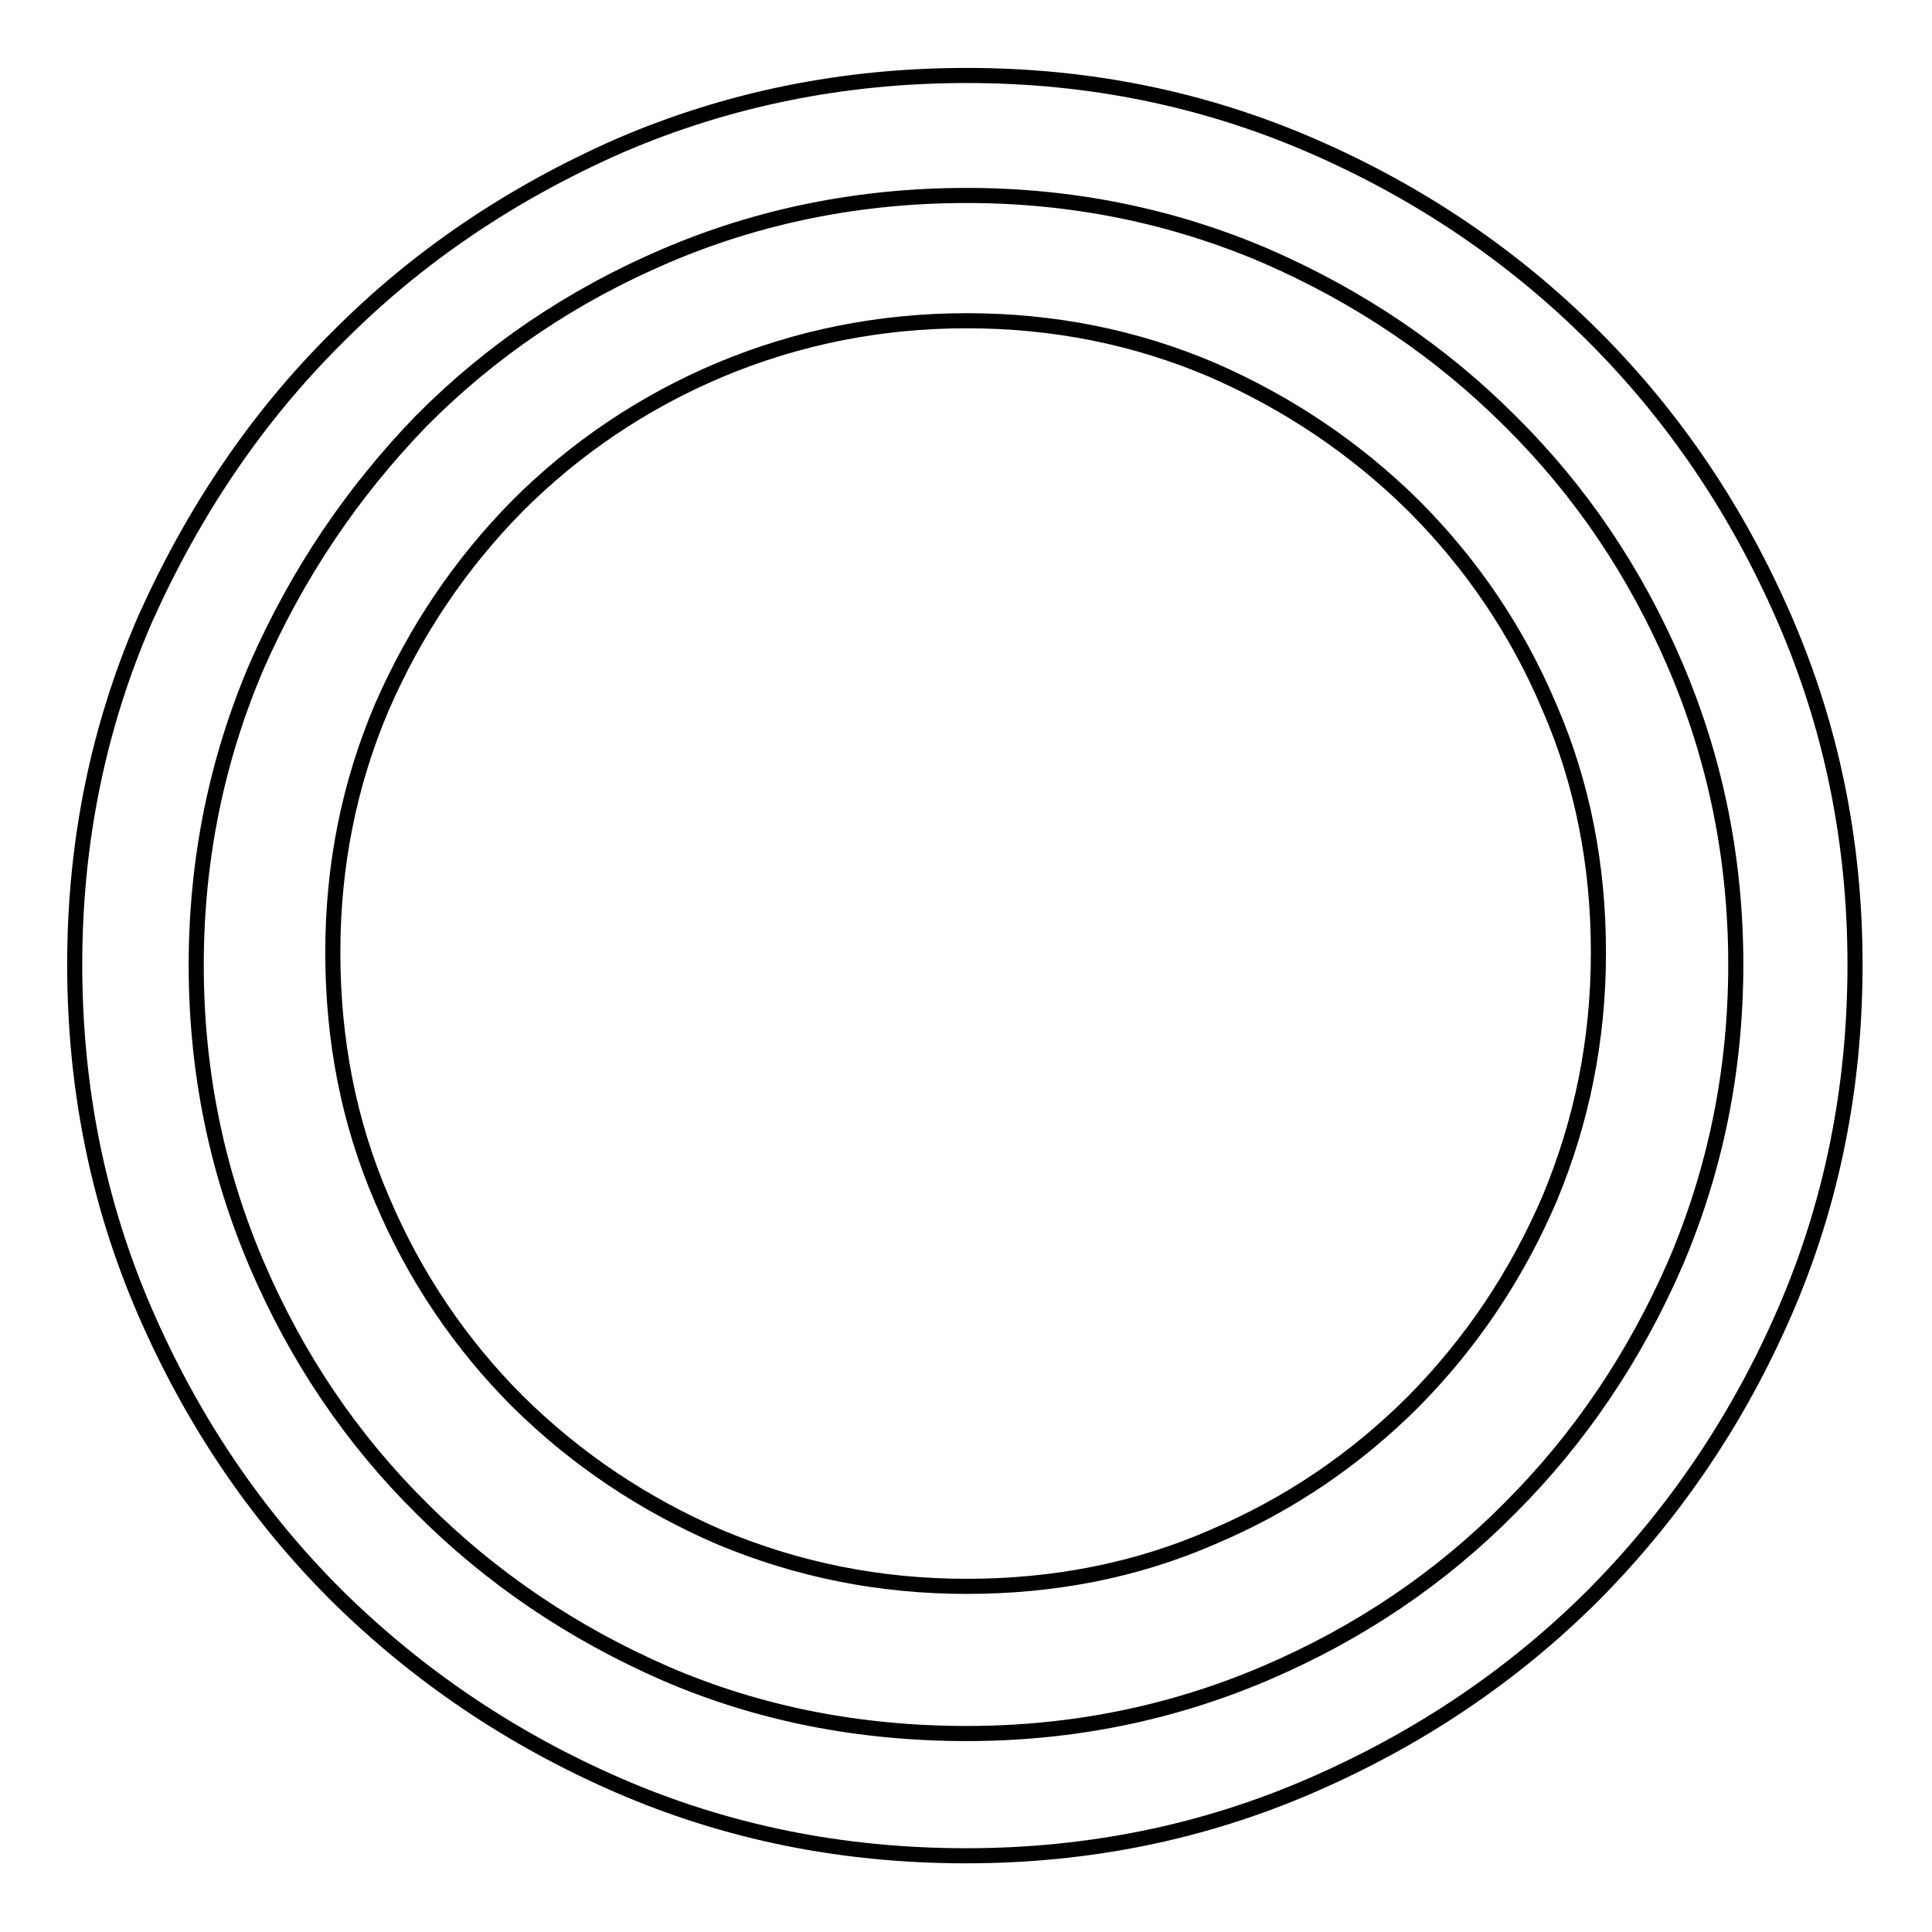
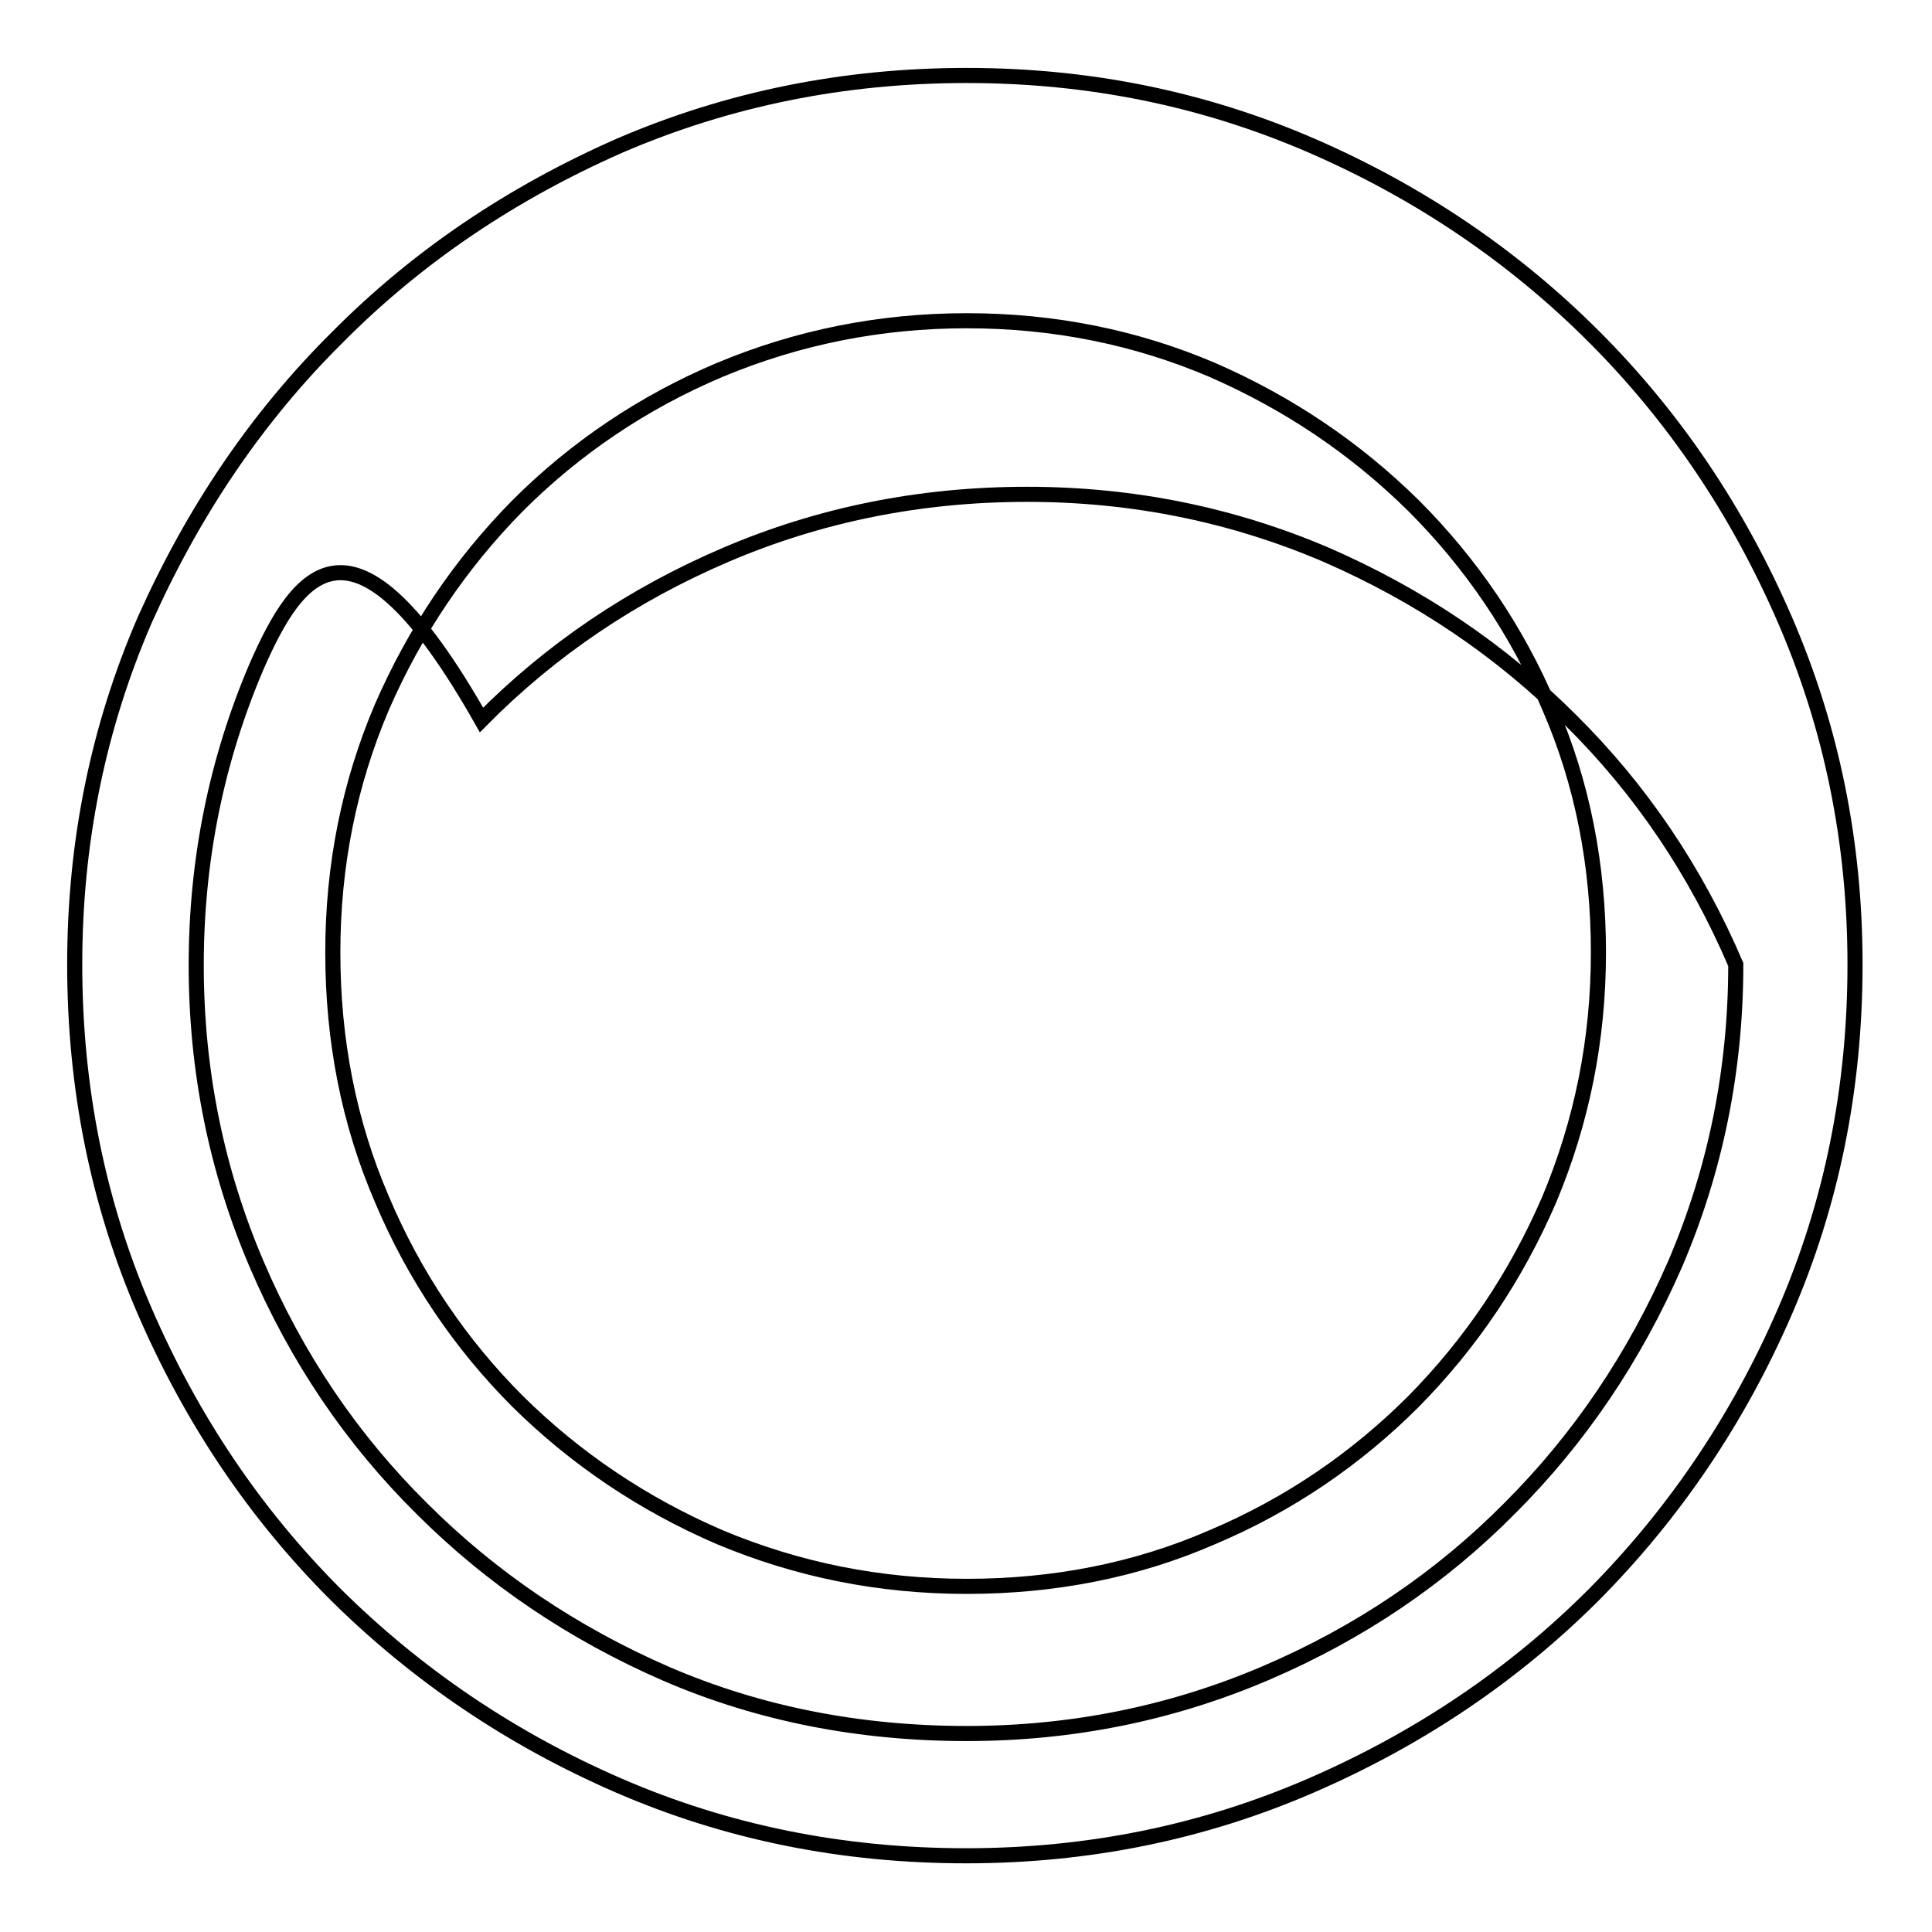
<svg xmlns="http://www.w3.org/2000/svg" version="1.1" x="0px" y="0px" viewBox="0 0 256 256" enable-background="new 0 0 256 256" xml:space="preserve">
  <g>
    <g>
-       <path stroke-width="2" fill-opacity="0" stroke="#000000" d="M128.1,10c16.2,0,31.4,3.1,45.7,9.3c14.3,6.2,26.8,14.7,37.4,25.3c10.7,10.7,19.1,23.2,25.3,37.5c6.2,14.3,9.3,29.5,9.3,45.7c0,16.4-3.1,31.7-9.3,46c-6.2,14.3-14.7,26.8-25.3,37.5c-10.7,10.7-23.2,19.1-37.5,25.3c-14.3,6.2-29.5,9.3-45.7,9.3c-16.4,0-31.7-3.1-46-9.3c-14.3-6.2-26.8-14.7-37.5-25.3c-10.7-10.7-19.1-23.2-25.3-37.5c-6.2-14.3-9.3-29.6-9.3-46c0-16.2,3.1-31.4,9.3-45.7C25.6,67.8,34,55.3,44.7,44.7C55.3,34,67.8,25.6,82.1,19.3C96.5,13.1,111.8,10,128.1,10L128.1,10z M128.1,229.7c14,0,27.2-2.7,39.6-8s23.2-12.6,32.4-21.9c9.2-9.2,16.5-20,21.9-32.4c5.3-12.4,8-25.6,8-39.6c0-14-2.7-27.2-8-39.6c-5.3-12.4-12.6-23.2-21.9-32.4c-9.2-9.2-20-16.5-32.4-21.9c-12.4-5.3-25.6-8-39.6-8c-14.2,0-27.5,2.7-39.9,8c-12.4,5.3-23.2,12.6-32.4,21.9C46.7,65.2,39.4,76,34,88.3c-5.3,12.4-8,25.6-8,39.6c0,14,2.7,27.2,8,39.6c5.3,12.4,12.6,23.2,21.9,32.4c9.2,9.2,20,16.5,32.4,21.9C100.6,227.1,113.9,229.7,128.1,229.7L128.1,229.7z M128.1,42.5c11.6,0,22.4,2.2,32.5,6.5c10.1,4.4,19,10.4,26.7,18c7.6,7.6,13.7,16.5,18,26.7c4.4,10.1,6.5,21,6.5,32.5c0,11.6-2.2,22.4-6.5,32.7c-4.4,10.2-10.4,19.1-18,26.8c-7.6,7.6-16.5,13.7-26.7,18c-10.1,4.4-21,6.5-32.5,6.5c-11.6,0-22.4-2.2-32.7-6.5c-10.2-4.4-19.1-10.4-26.8-18c-7.6-7.6-13.7-16.6-18-26.8c-4.4-10.2-6.5-21.1-6.5-32.7c0-11.6,2.2-22.4,6.5-32.5c4.4-10.1,10.4-19,18-26.7c7.6-7.6,16.6-13.7,26.8-18C105.7,44.7,116.6,42.5,128.1,42.5z" />
+       <path stroke-width="2" fill-opacity="0" stroke="#000000" d="M128.1,10c16.2,0,31.4,3.1,45.7,9.3c14.3,6.2,26.8,14.7,37.4,25.3c10.7,10.7,19.1,23.2,25.3,37.5c6.2,14.3,9.3,29.5,9.3,45.7c0,16.4-3.1,31.7-9.3,46c-6.2,14.3-14.7,26.8-25.3,37.5c-10.7,10.7-23.2,19.1-37.5,25.3c-14.3,6.2-29.5,9.3-45.7,9.3c-16.4,0-31.7-3.1-46-9.3c-14.3-6.2-26.8-14.7-37.5-25.3c-10.7-10.7-19.1-23.2-25.3-37.5c-6.2-14.3-9.3-29.6-9.3-46c0-16.2,3.1-31.4,9.3-45.7C25.6,67.8,34,55.3,44.7,44.7C55.3,34,67.8,25.6,82.1,19.3C96.5,13.1,111.8,10,128.1,10L128.1,10z M128.1,229.7c14,0,27.2-2.7,39.6-8s23.2-12.6,32.4-21.9c9.2-9.2,16.5-20,21.9-32.4c5.3-12.4,8-25.6,8-39.6c-5.3-12.4-12.6-23.2-21.9-32.4c-9.2-9.2-20-16.5-32.4-21.9c-12.4-5.3-25.6-8-39.6-8c-14.2,0-27.5,2.7-39.9,8c-12.4,5.3-23.2,12.6-32.4,21.9C46.7,65.2,39.4,76,34,88.3c-5.3,12.4-8,25.6-8,39.6c0,14,2.7,27.2,8,39.6c5.3,12.4,12.6,23.2,21.9,32.4c9.2,9.2,20,16.5,32.4,21.9C100.6,227.1,113.9,229.7,128.1,229.7L128.1,229.7z M128.1,42.5c11.6,0,22.4,2.2,32.5,6.5c10.1,4.4,19,10.4,26.7,18c7.6,7.6,13.7,16.5,18,26.7c4.4,10.1,6.5,21,6.5,32.5c0,11.6-2.2,22.4-6.5,32.7c-4.4,10.2-10.4,19.1-18,26.8c-7.6,7.6-16.5,13.7-26.7,18c-10.1,4.4-21,6.5-32.5,6.5c-11.6,0-22.4-2.2-32.7-6.5c-10.2-4.4-19.1-10.4-26.8-18c-7.6-7.6-13.7-16.6-18-26.8c-4.4-10.2-6.5-21.1-6.5-32.7c0-11.6,2.2-22.4,6.5-32.5c4.4-10.1,10.4-19,18-26.7c7.6-7.6,16.6-13.7,26.8-18C105.7,44.7,116.6,42.5,128.1,42.5z" />
    </g>
  </g>
</svg>